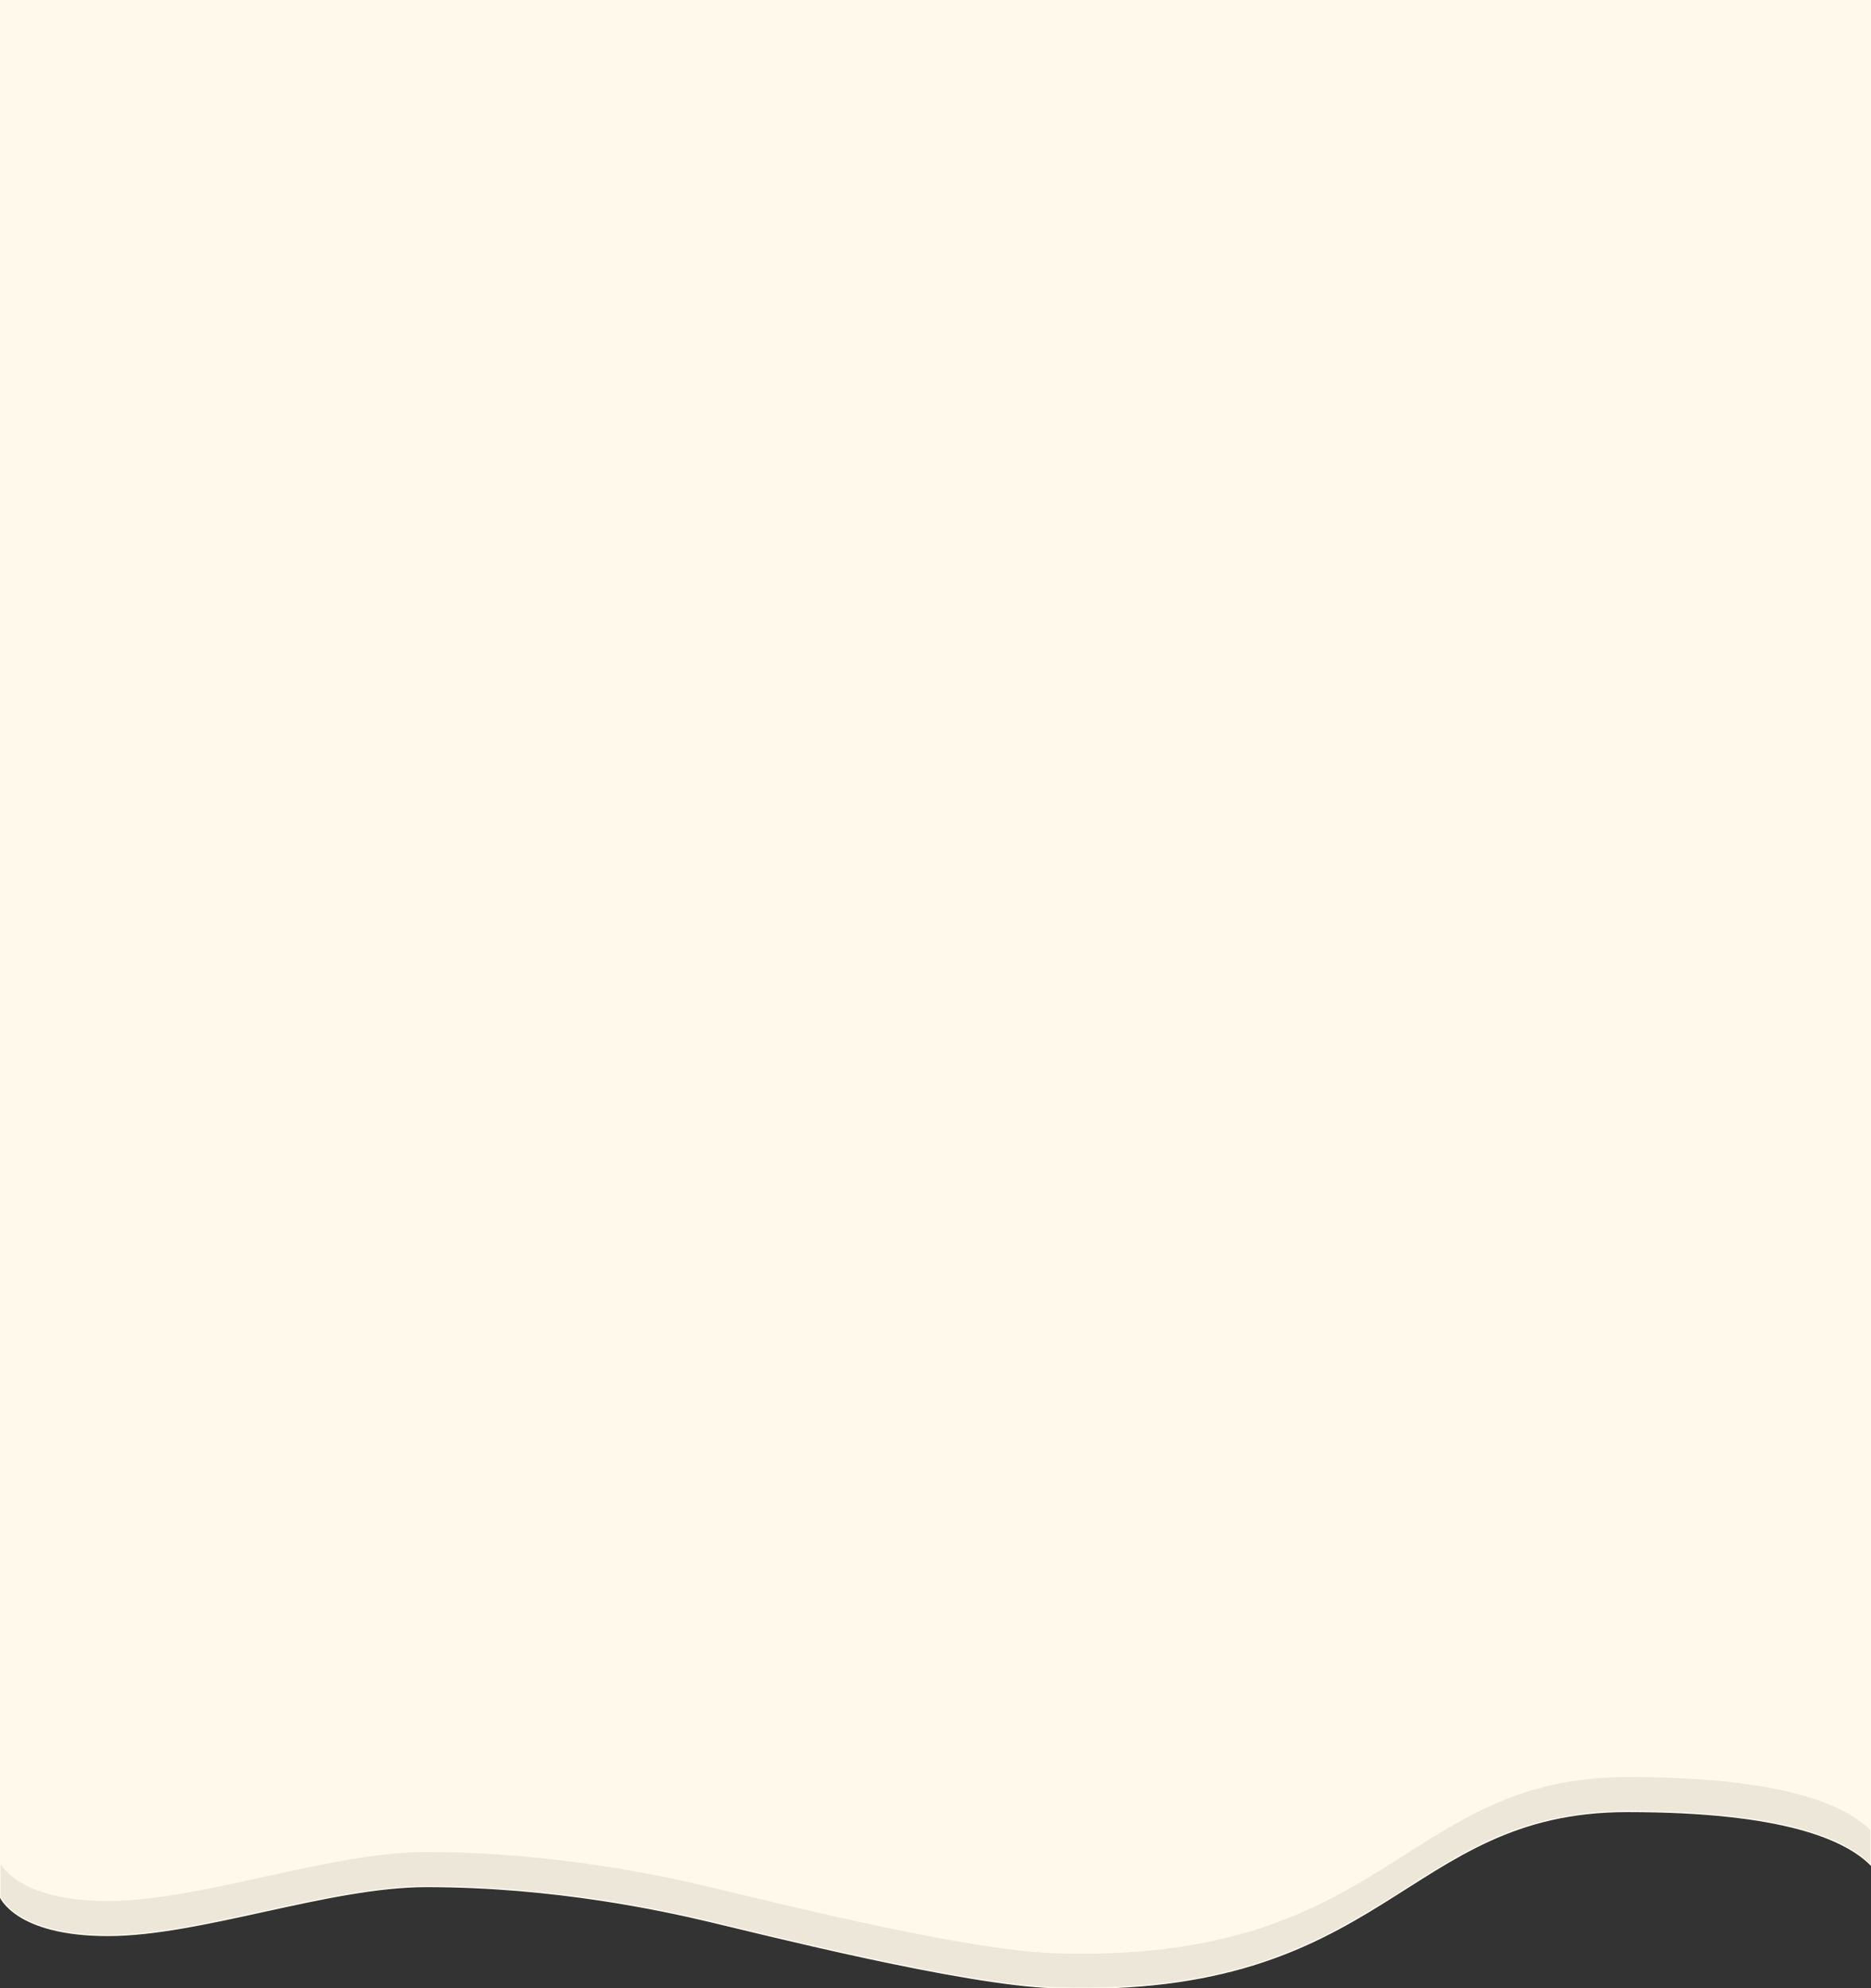
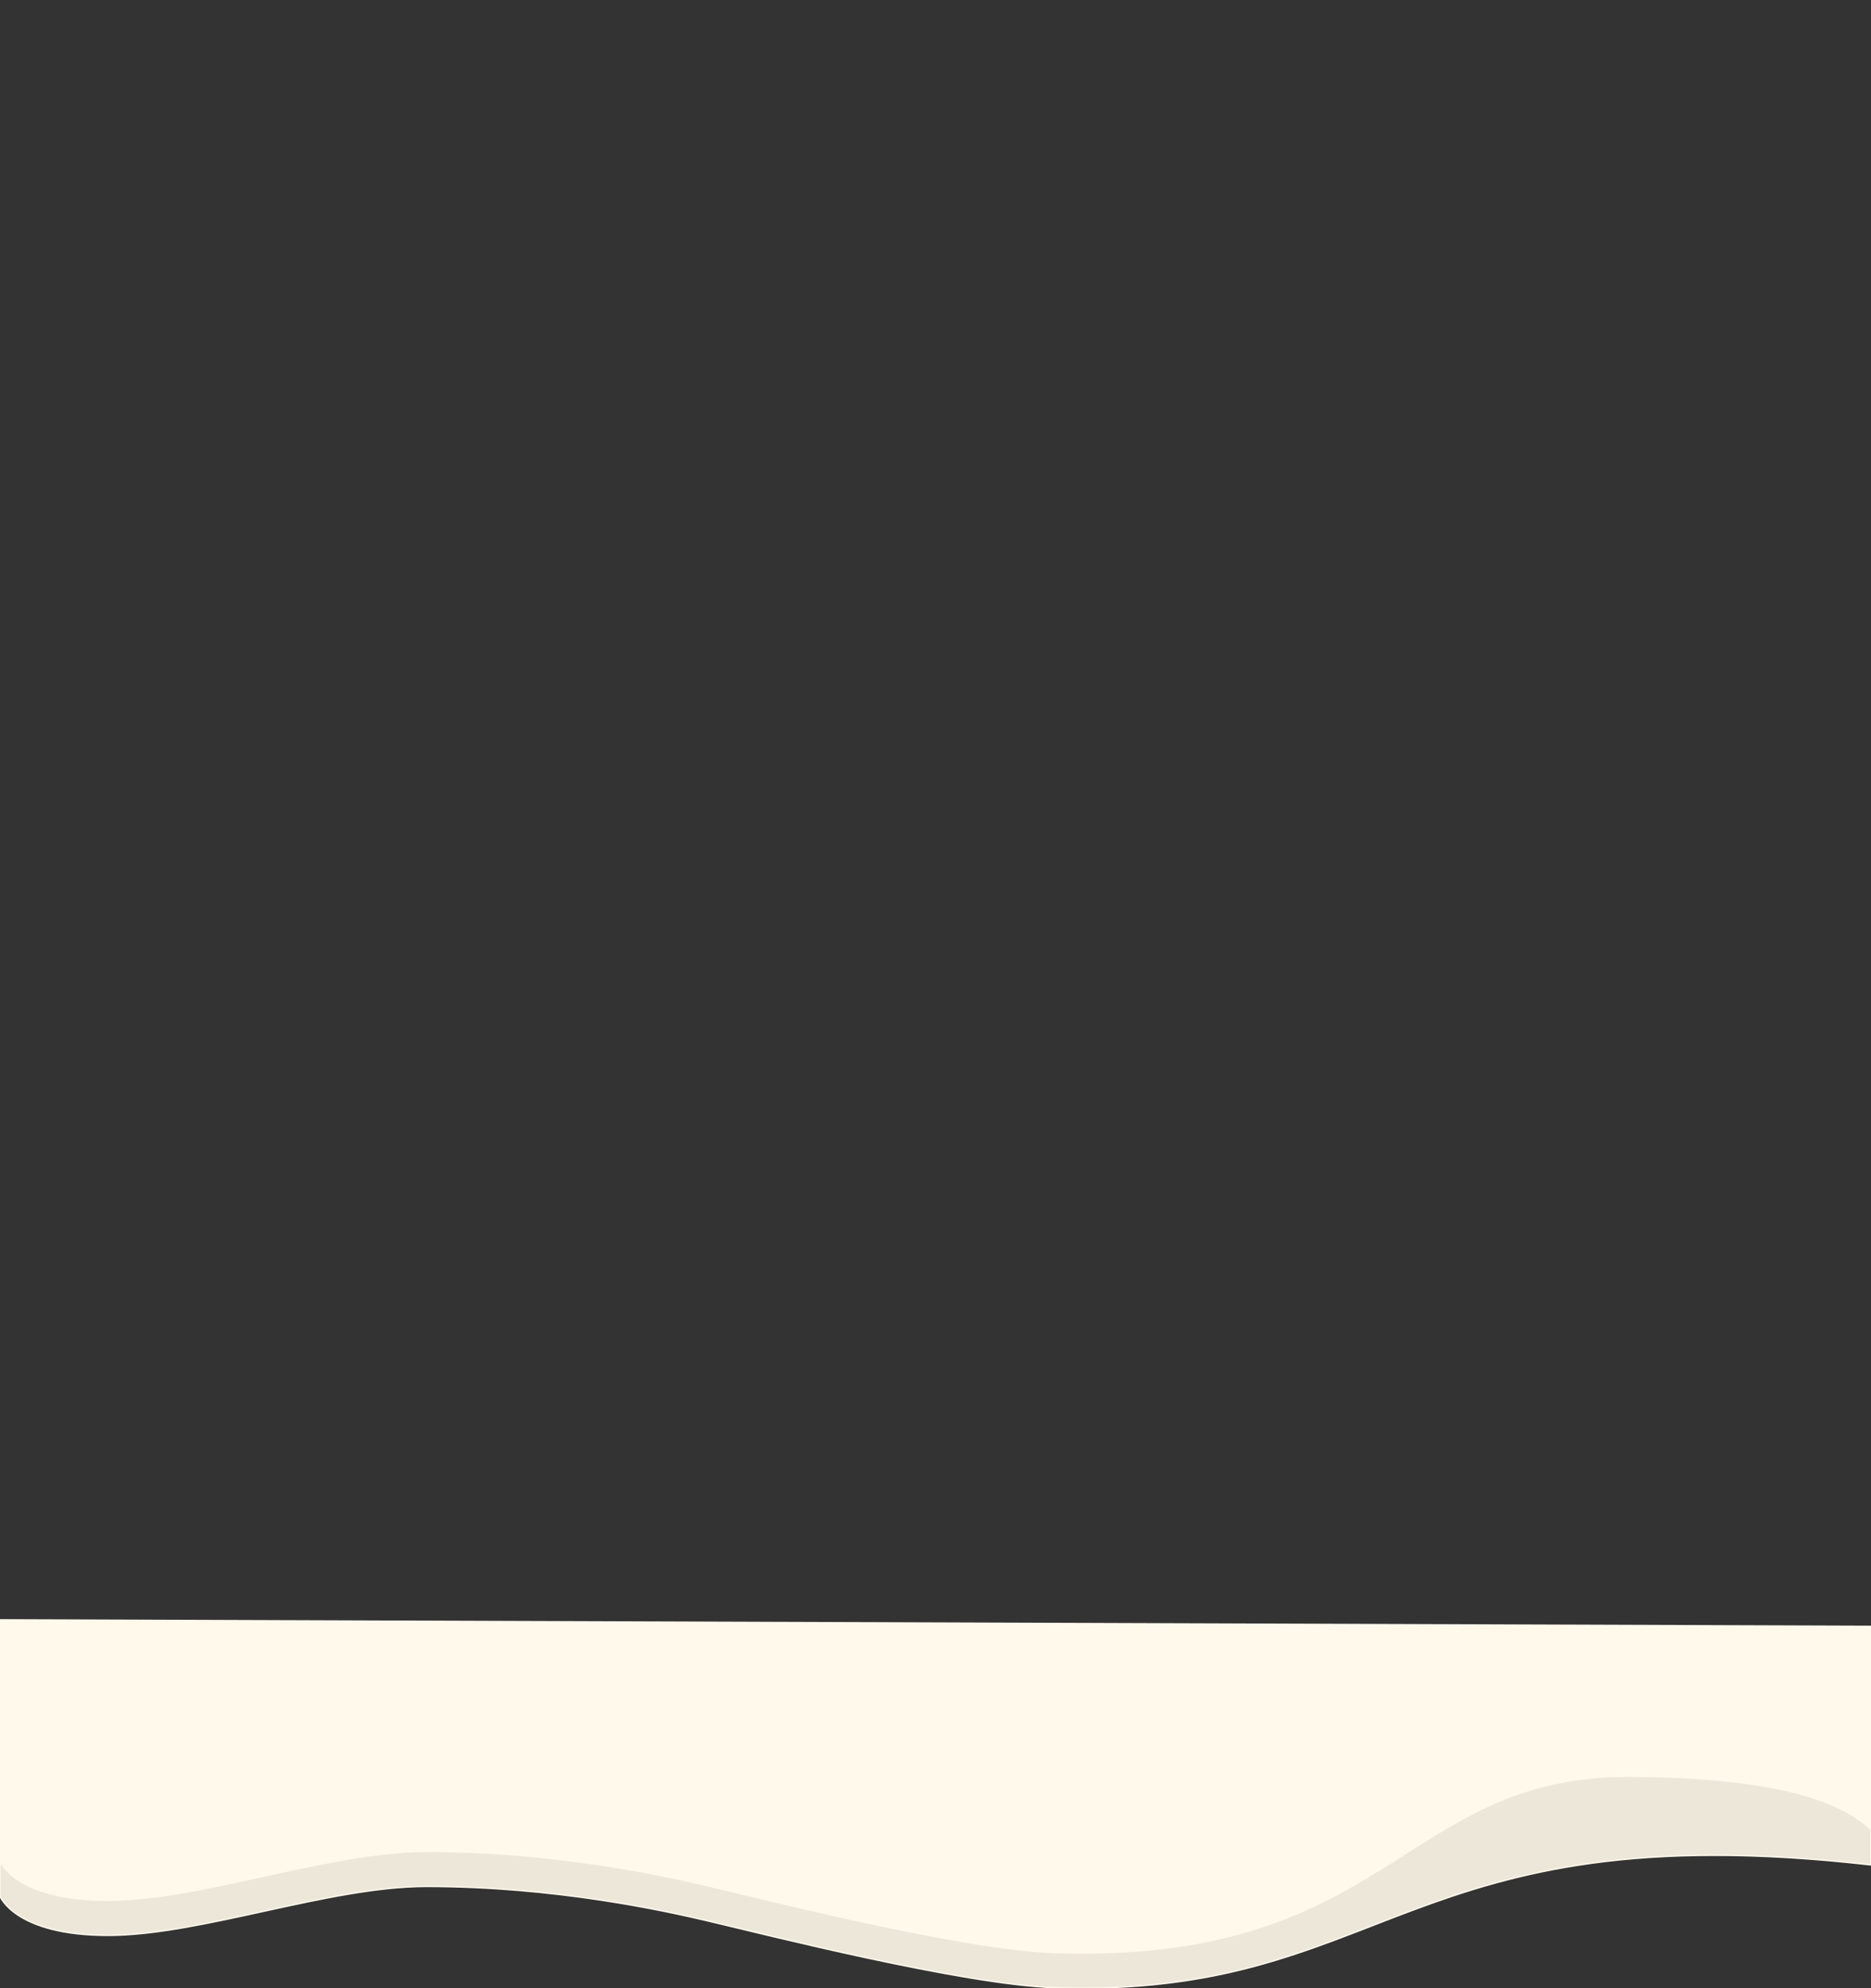
<svg xmlns="http://www.w3.org/2000/svg" width="320" height="340" viewBox="0 0 320 340" fill="none">
  <rect x="0" y="0" width="320" height="340" fill="#333333" stroke="none" />
-   <path d="M0 324.283V310.336V283L320 284.116V318.927C315.665 314.576 305.106 309.778 278.319 309.778C239.723 309.778 237.527 341.865 180.174 339.904C164.596 339.371 130.601 330.755 121.153 328.523C113.595 326.738 94.922 322.609 72.914 322.609C56.27 322.609 34.345 330.978 18.451 330.978C2.556 330.978 0 324.283 0 324.283Z" fill="#EDE7DA" stroke="#FFF9EC" stroke-width="0.223" />
+   <path d="M0 324.283V310.336V283L320 284.116V318.927C239.723 309.778 237.527 341.865 180.174 339.904C164.596 339.371 130.601 330.755 121.153 328.523C113.595 326.738 94.922 322.609 72.914 322.609C56.27 322.609 34.345 330.978 18.451 330.978C2.556 330.978 0 324.283 0 324.283Z" fill="#EDE7DA" stroke="#FFF9EC" stroke-width="0.223" />
  <path d="M0 318.283V304.336V277L320 278.116V312.927C315.665 308.576 305.106 303.778 278.319 303.778C239.723 303.778 237.527 335.865 180.174 333.904C164.596 333.371 130.601 324.755 121.153 322.523C113.595 320.738 94.922 316.609 72.914 316.609C56.27 316.609 34.345 324.978 18.451 324.978C2.556 324.978 0 318.283 0 318.283Z" fill="#FFF9EC" stroke="#FFF9EC" stroke-width="0.223" />
-   <rect y="-13" width="320" height="306" fill="#FFF9EC" />
</svg>